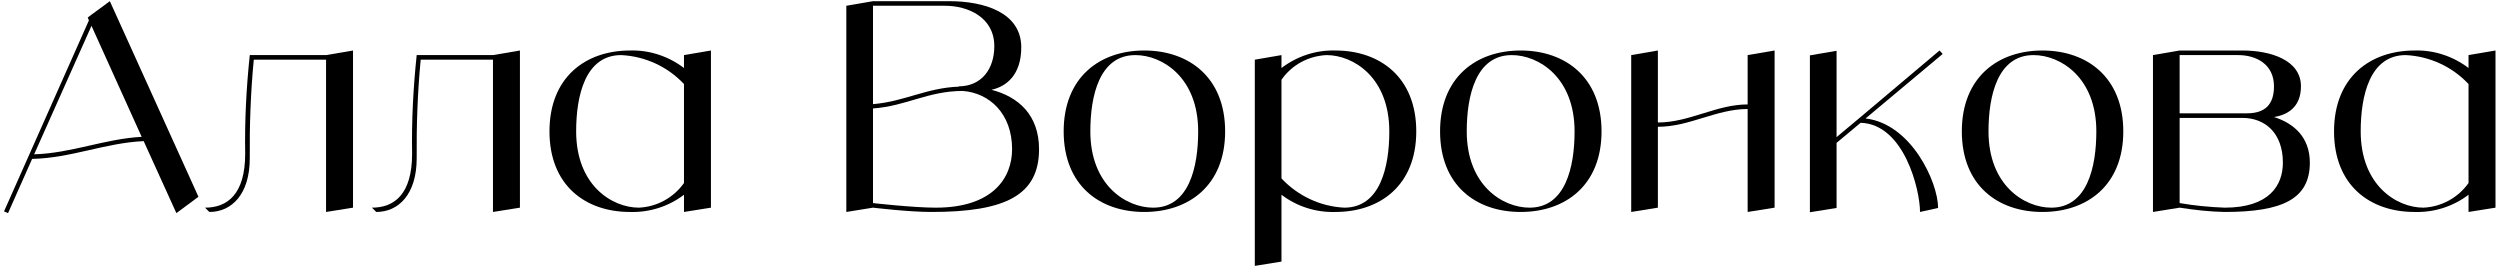
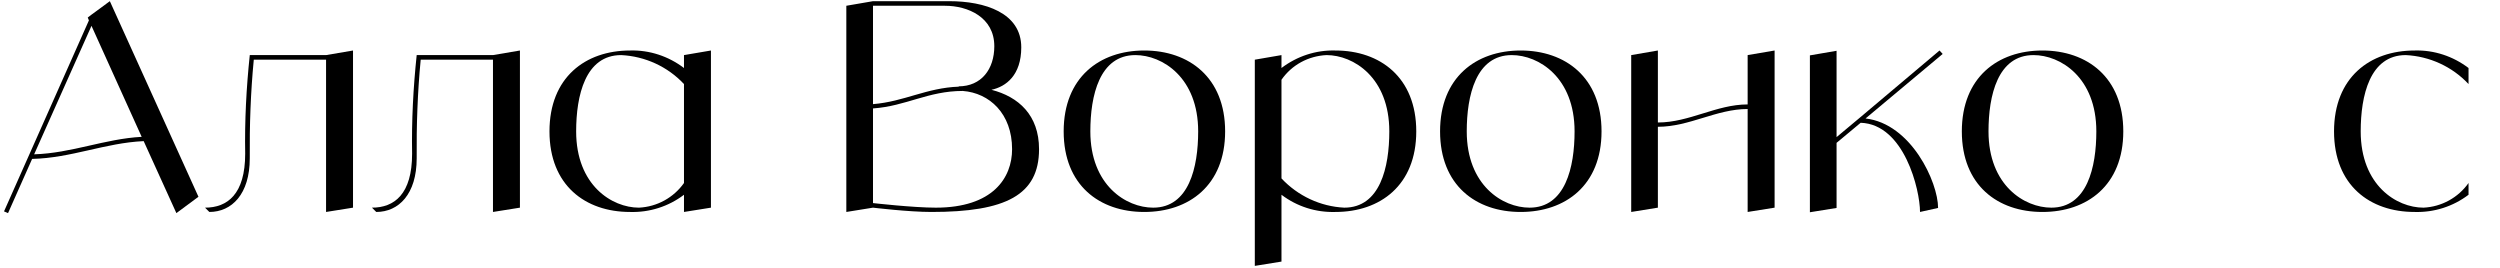
<svg xmlns="http://www.w3.org/2000/svg" width="401" height="43" viewBox="0 0 401 43" fill="none">
  <path d="M28.291 34.184L23.047 22.637C16.883 22.913 11.409 25.352 5.153 25.489L1.289 34.184L0.645 33.907L14.261 3.271L14.076 2.811L14.675 2.351L17.619 0.189L31.832 31.561L28.291 34.184ZM5.475 24.753C11.501 24.57 16.791 22.27 22.724 21.948L14.675 4.145L5.475 24.753Z" fill="black" />
  <path d="M52.3 8.837L56.624 8.101V33.309L52.3 33.999V9.573H40.708C40.202 14.818 40.018 20.108 40.064 25.398C40.064 31.148 37.166 33.999 33.578 33.999L32.888 33.309C36.476 33.309 39.328 31.148 39.328 24.662C39.236 19.372 39.512 14.082 40.064 8.837H52.3Z" fill="black" />
  <path d="M79.073 8.837L83.397 8.101V33.309L79.073 33.999V9.573H67.481C66.975 14.818 66.791 20.108 66.837 25.398C66.837 31.148 63.939 33.999 60.351 33.999L59.661 33.309C63.249 33.309 66.101 31.148 66.101 24.662C66.009 19.372 66.285 14.082 66.837 8.837H79.073Z" fill="black" />
  <path d="M109.711 8.837L114.035 8.101V33.309L109.711 33.999V31.239C107.227 33.126 104.191 34.092 101.063 33.999C93.886 33.999 88.136 29.721 88.136 21.073C88.136 12.425 93.886 8.101 101.063 8.101C104.191 8.009 107.227 9.021 109.711 10.908V8.837ZM102.489 33.309C105.387 33.172 108.055 31.7 109.711 29.354V13.483C107.089 10.678 103.455 9.021 99.636 8.837C93.886 8.837 92.415 15.323 92.415 21.073C92.415 29.721 98.165 33.309 102.489 33.309Z" fill="black" />
  <path d="M159.027 14.403C163.351 15.508 166.663 18.451 166.663 23.925C166.663 31.285 161.327 33.999 149.413 33.999C145.733 33.999 140.029 33.309 140.029 33.309L135.751 33.999V0.925L140.029 0.189H152.265C157.923 0.189 163.811 2.029 163.811 7.595C163.811 12.057 161.373 13.898 159.027 14.403ZM151.575 0.925H140.029V16.703C145.089 16.29 148.585 14.082 153.829 13.898L153.737 13.851C157.417 13.851 159.487 11.091 159.487 7.411C159.487 2.765 155.255 0.925 151.575 0.925ZM150.103 33.309C159.257 33.309 162.339 28.526 162.339 23.925C162.339 18.221 158.705 14.909 154.427 14.588C148.861 14.588 145.319 17.026 140.029 17.393V32.574C140.029 32.574 146.469 33.309 150.103 33.309Z" fill="black" />
  <path d="M183.539 8.101C190.715 8.101 196.511 12.425 196.511 21.073C196.511 29.721 190.715 33.999 183.539 33.999C176.363 33.999 170.613 29.721 170.613 21.073C170.613 12.425 176.363 8.101 183.539 8.101ZM184.965 33.309C190.715 33.309 192.187 26.823 192.187 21.073C192.187 12.425 186.437 8.837 182.113 8.837C176.363 8.837 174.891 15.323 174.891 21.073C174.891 29.721 180.641 33.309 184.965 33.309Z" fill="black" />
  <path d="M214.197 8.101C221.373 8.101 227.169 12.425 227.169 21.073C227.169 29.721 221.373 33.999 214.197 33.999C211.069 34.092 208.033 33.126 205.549 31.239V41.958L201.271 42.648V9.573L205.549 8.837V10.908C208.033 9.021 211.069 8.009 214.197 8.101ZM215.623 33.309C221.373 33.309 222.845 26.823 222.845 21.073C222.845 12.425 217.095 8.837 212.771 8.837C209.873 8.975 207.205 10.402 205.549 12.793V28.617C208.171 31.424 211.805 33.126 215.623 33.309Z" fill="black" />
  <path d="M243.914 8.101C251.09 8.101 256.886 12.425 256.886 21.073C256.886 29.721 251.09 33.999 243.914 33.999C236.738 33.999 230.988 29.721 230.988 21.073C230.988 12.425 236.738 8.101 243.914 8.101ZM245.34 33.309C251.09 33.309 252.562 26.823 252.562 21.073C252.562 12.425 246.812 8.837 242.488 8.837C236.738 8.837 235.266 15.323 235.266 21.073C235.266 29.721 241.016 33.309 245.34 33.309Z" fill="black" />
  <path d="M280.322 8.837L284.646 8.101V33.309L280.322 33.999V17.485C275.308 17.485 270.984 20.337 265.924 20.337V33.309L261.646 33.999V8.837L265.924 8.101V19.648C270.984 19.648 275.308 16.75 280.322 16.75V8.837Z" fill="black" />
  <path d="M299.231 19.003C306.545 19.831 310.869 29.215 310.869 33.355L307.971 33.999C307.971 30.457 305.441 19.924 298.449 19.694L294.585 22.913V33.355L290.307 34.045V8.883L294.585 8.147V21.994L298.219 18.957L311.099 8.101L311.605 8.653L299.231 19.003Z" fill="black" />
  <path d="M327.604 8.101C334.78 8.101 340.576 12.425 340.576 21.073C340.576 29.721 334.78 33.999 327.604 33.999C320.428 33.999 314.678 29.721 314.678 21.073C314.678 12.425 320.428 8.101 327.604 8.101ZM329.03 33.309C334.78 33.309 336.252 26.823 336.252 21.073C336.252 12.425 330.502 8.837 326.178 8.837C320.428 8.837 318.956 15.323 318.956 21.073C318.956 29.721 324.706 33.309 329.03 33.309Z" fill="black" />
-   <path d="M364.748 18.773C367.968 19.785 370.498 22.04 370.498 26.087C370.498 31.884 366.174 33.999 356.836 33.999C354.398 33.953 352.006 33.678 349.614 33.309L345.336 33.999V8.837L349.614 8.101H359.688C364.104 8.101 369.072 9.573 369.072 13.851C369.072 17.302 366.772 18.451 364.748 18.773ZM349.614 8.837V18.175H360.424C363.322 18.175 364.748 16.75 364.748 13.851C364.748 10.264 361.85 8.837 358.998 8.837H349.614ZM356.836 33.309C364.012 33.309 366.174 29.721 366.174 26.087C366.174 21.349 363.322 18.912 359.688 18.912H349.614V32.574C352.006 32.987 354.398 33.218 356.836 33.309Z" fill="black" />
-   <path d="M395.953 8.837L400.277 8.101V33.309L395.953 33.999V31.239C393.469 33.126 390.433 34.092 387.305 33.999C380.129 33.999 374.379 29.721 374.379 21.073C374.379 12.425 380.129 8.101 387.305 8.101C390.433 8.009 393.469 9.021 395.953 10.908V8.837ZM388.731 33.309C391.629 33.172 394.297 31.7 395.953 29.354V13.483C393.331 10.678 389.697 9.021 385.879 8.837C380.129 8.837 378.657 15.323 378.657 21.073C378.657 29.721 384.407 33.309 388.731 33.309Z" fill="black" />
+   <path d="M395.953 8.837V33.309L395.953 33.999V31.239C393.469 33.126 390.433 34.092 387.305 33.999C380.129 33.999 374.379 29.721 374.379 21.073C374.379 12.425 380.129 8.101 387.305 8.101C390.433 8.009 393.469 9.021 395.953 10.908V8.837ZM388.731 33.309C391.629 33.172 394.297 31.7 395.953 29.354V13.483C393.331 10.678 389.697 9.021 385.879 8.837C380.129 8.837 378.657 15.323 378.657 21.073C378.657 29.721 384.407 33.309 388.731 33.309Z" fill="black" />
</svg>